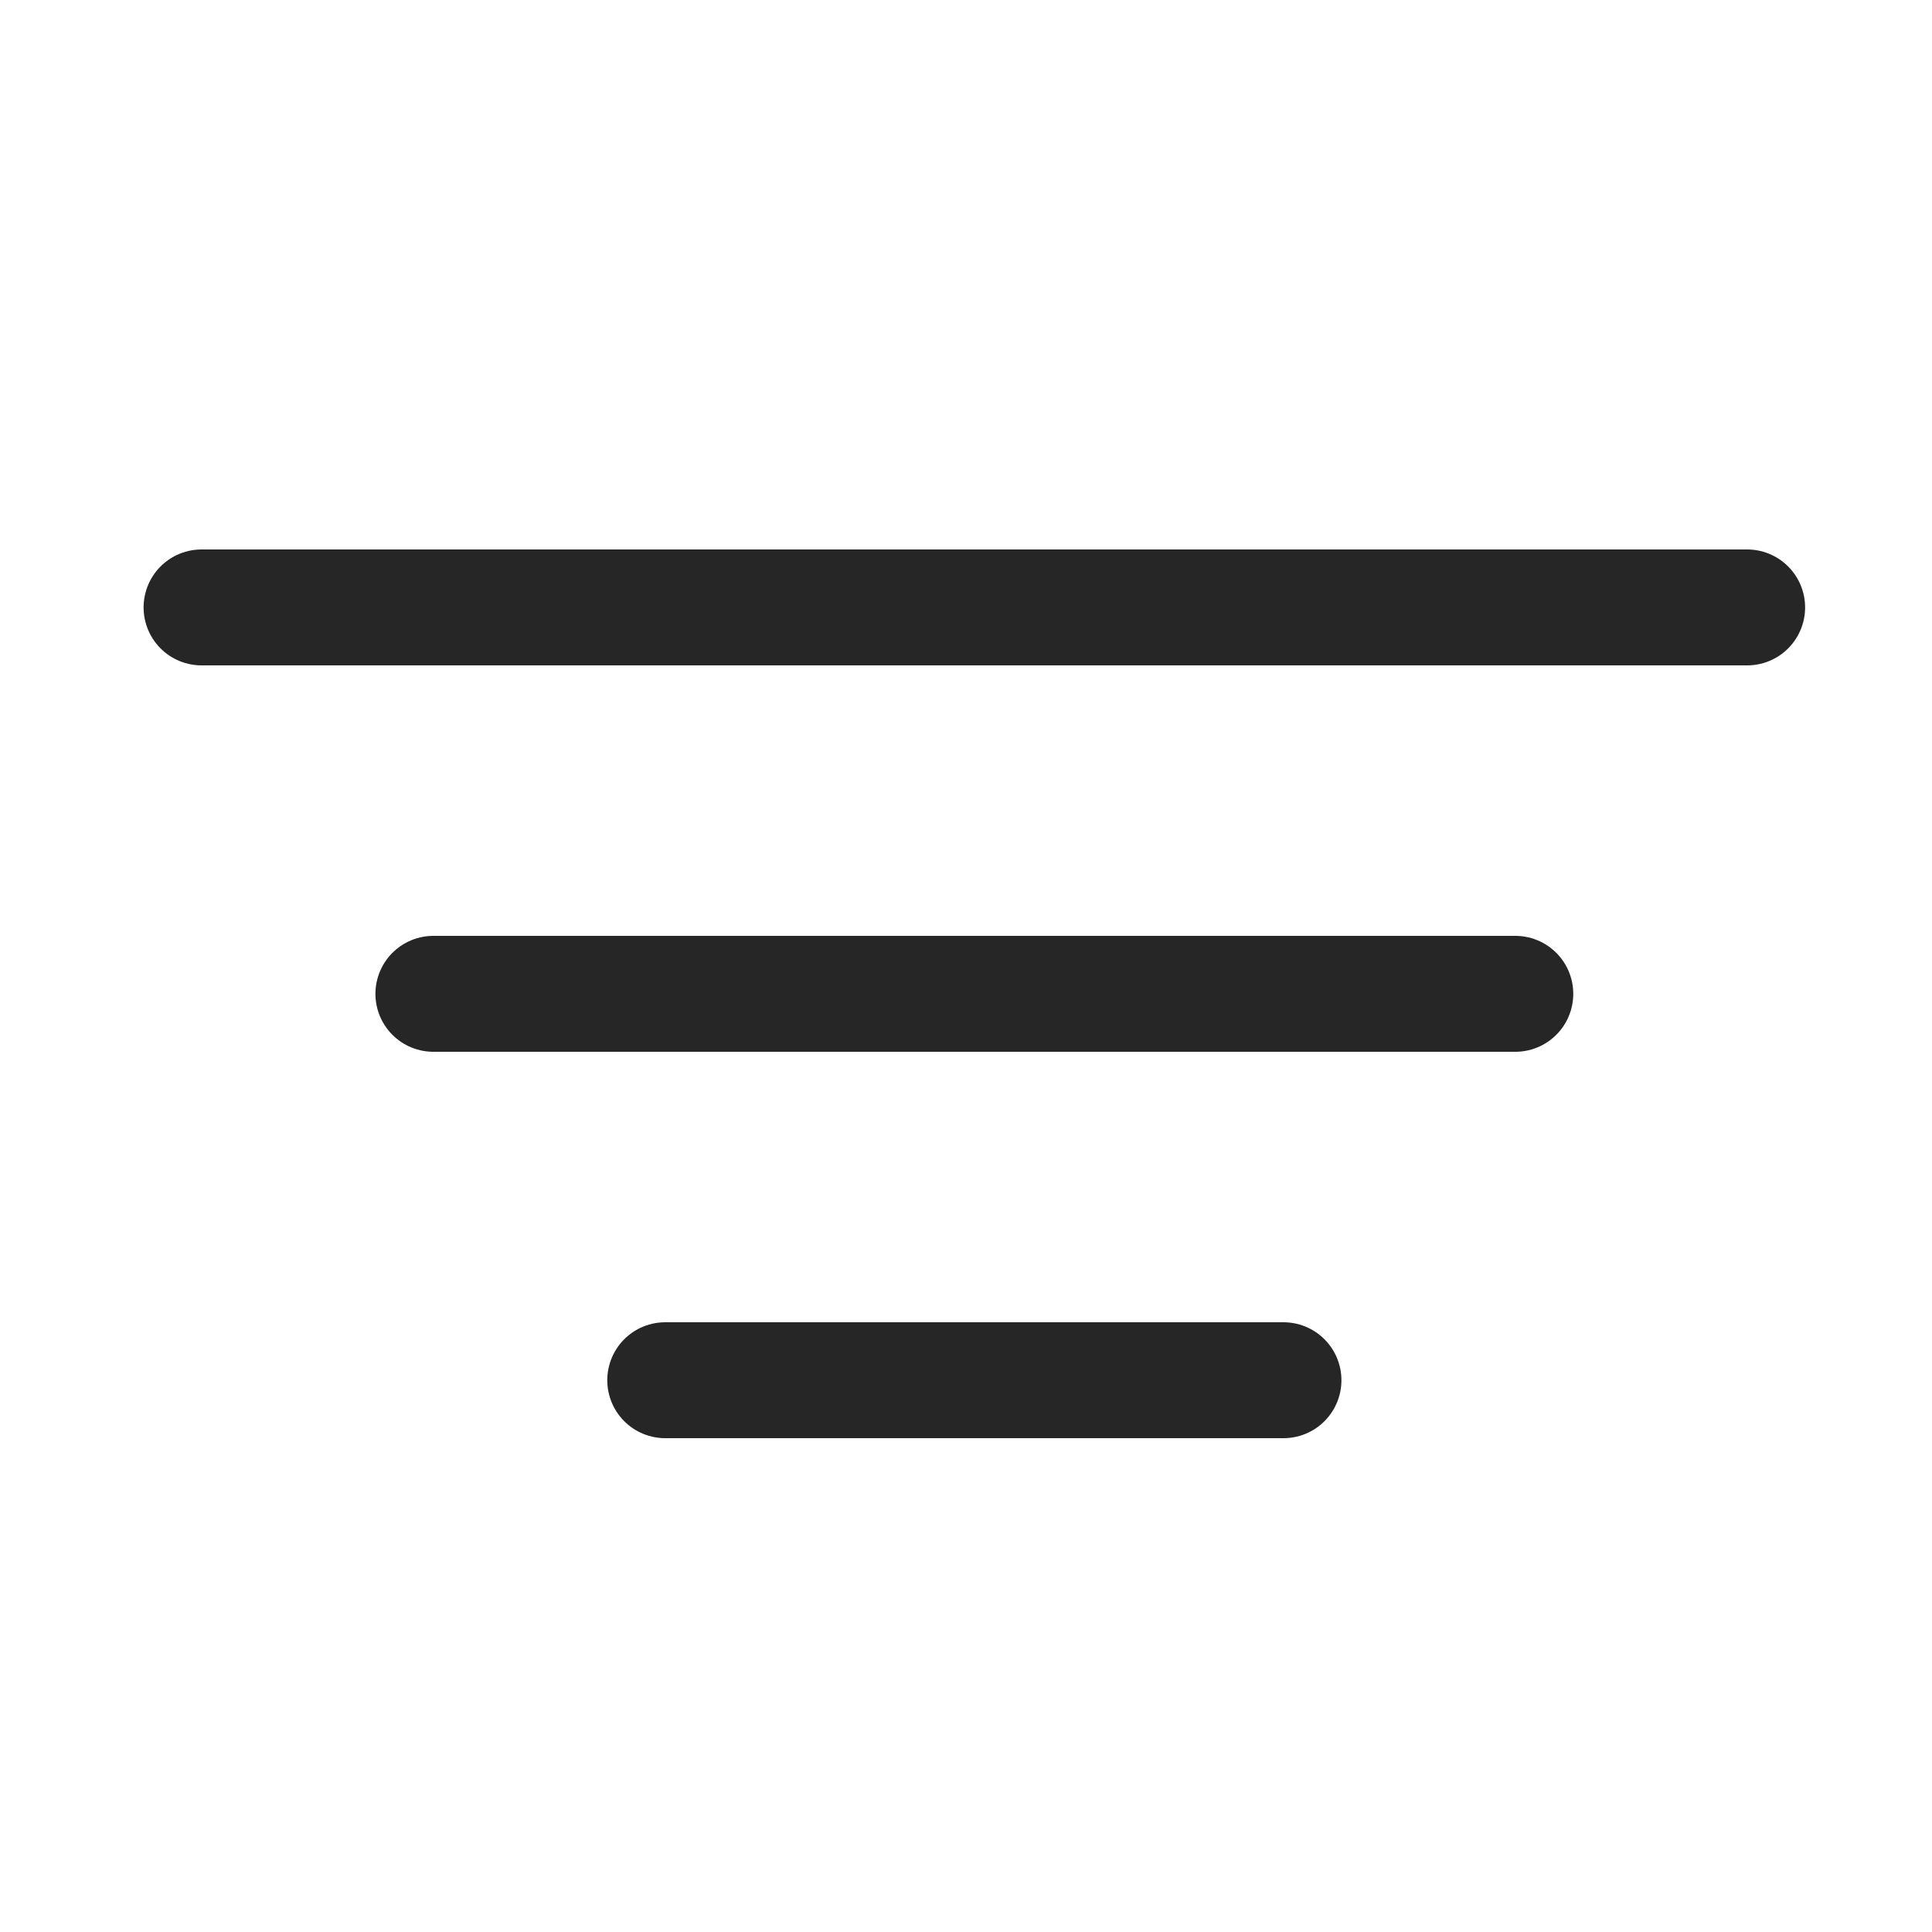
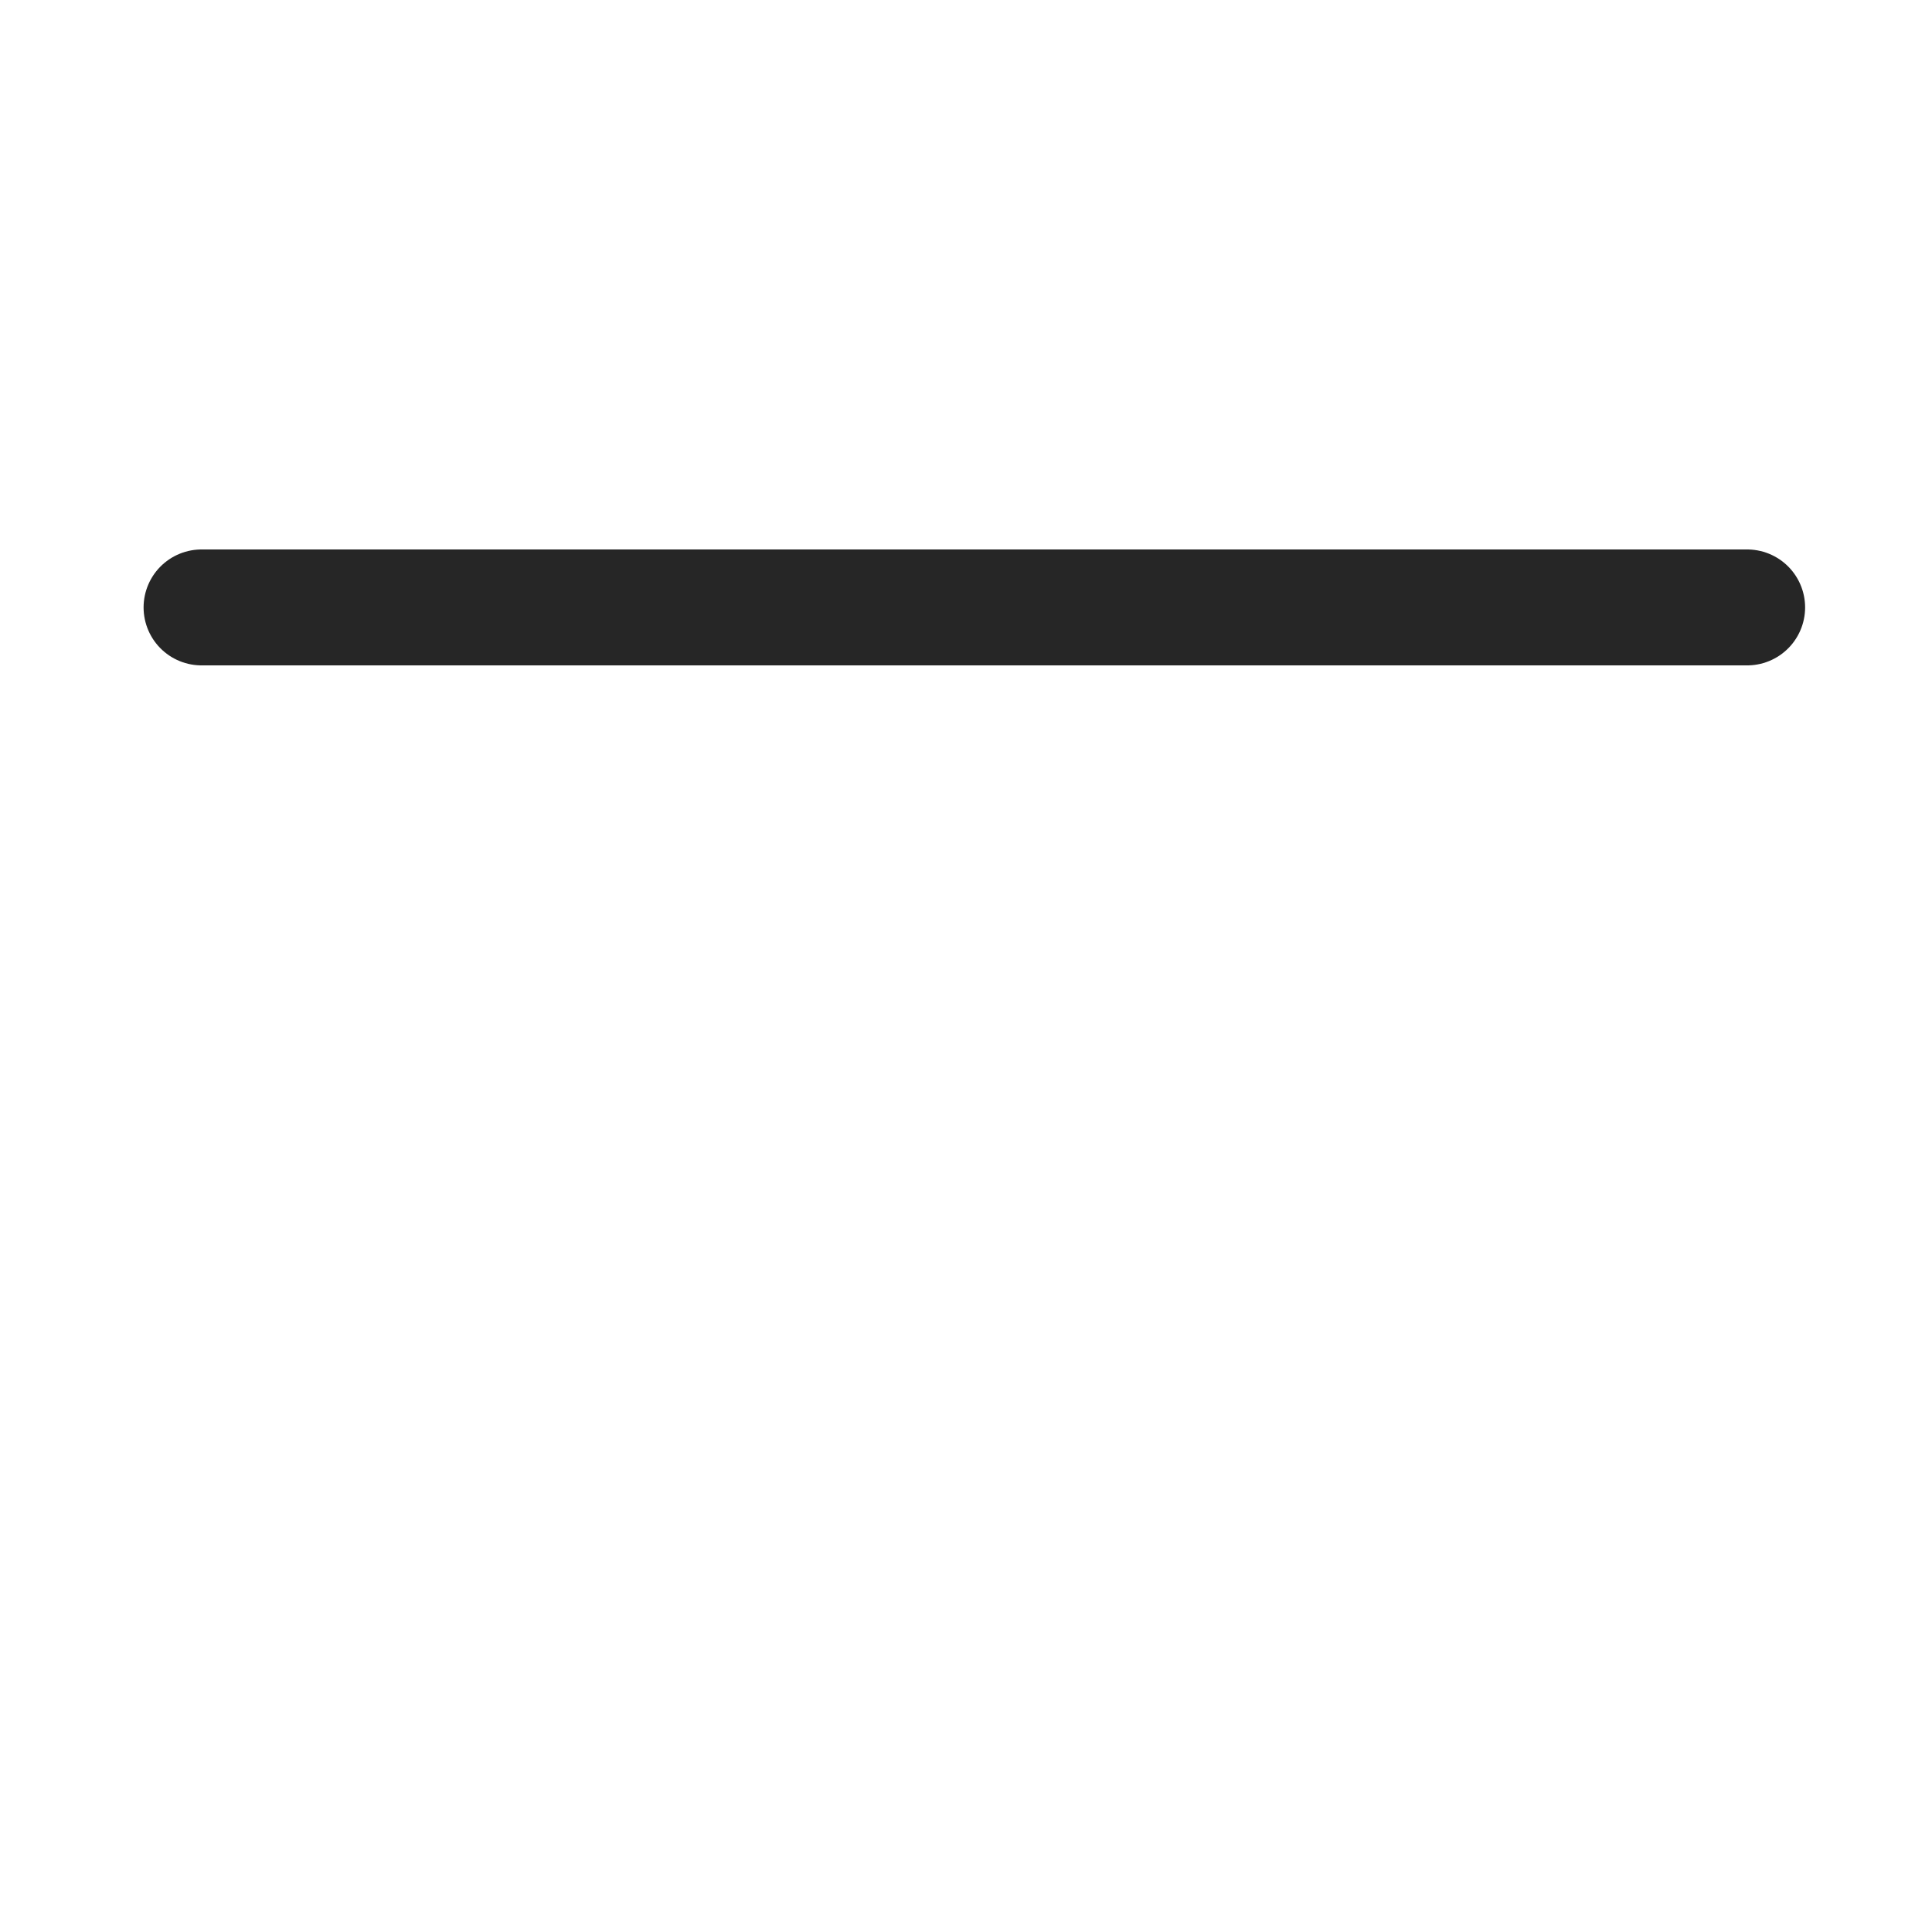
<svg xmlns="http://www.w3.org/2000/svg" width="25" height="25" viewBox="0 0 25 25" fill="none">
  <path d="M22.608 7.86L2.608 7.86" stroke="#262626" stroke-width="1.5" stroke-linecap="round" />
-   <path d="M19.608 12.86L5.608 12.86" stroke="#262626" stroke-width="1.5" stroke-linecap="round" />
-   <path d="M16.608 17.86H8.608" stroke="#262626" stroke-width="1.5" stroke-linecap="round" />
</svg>